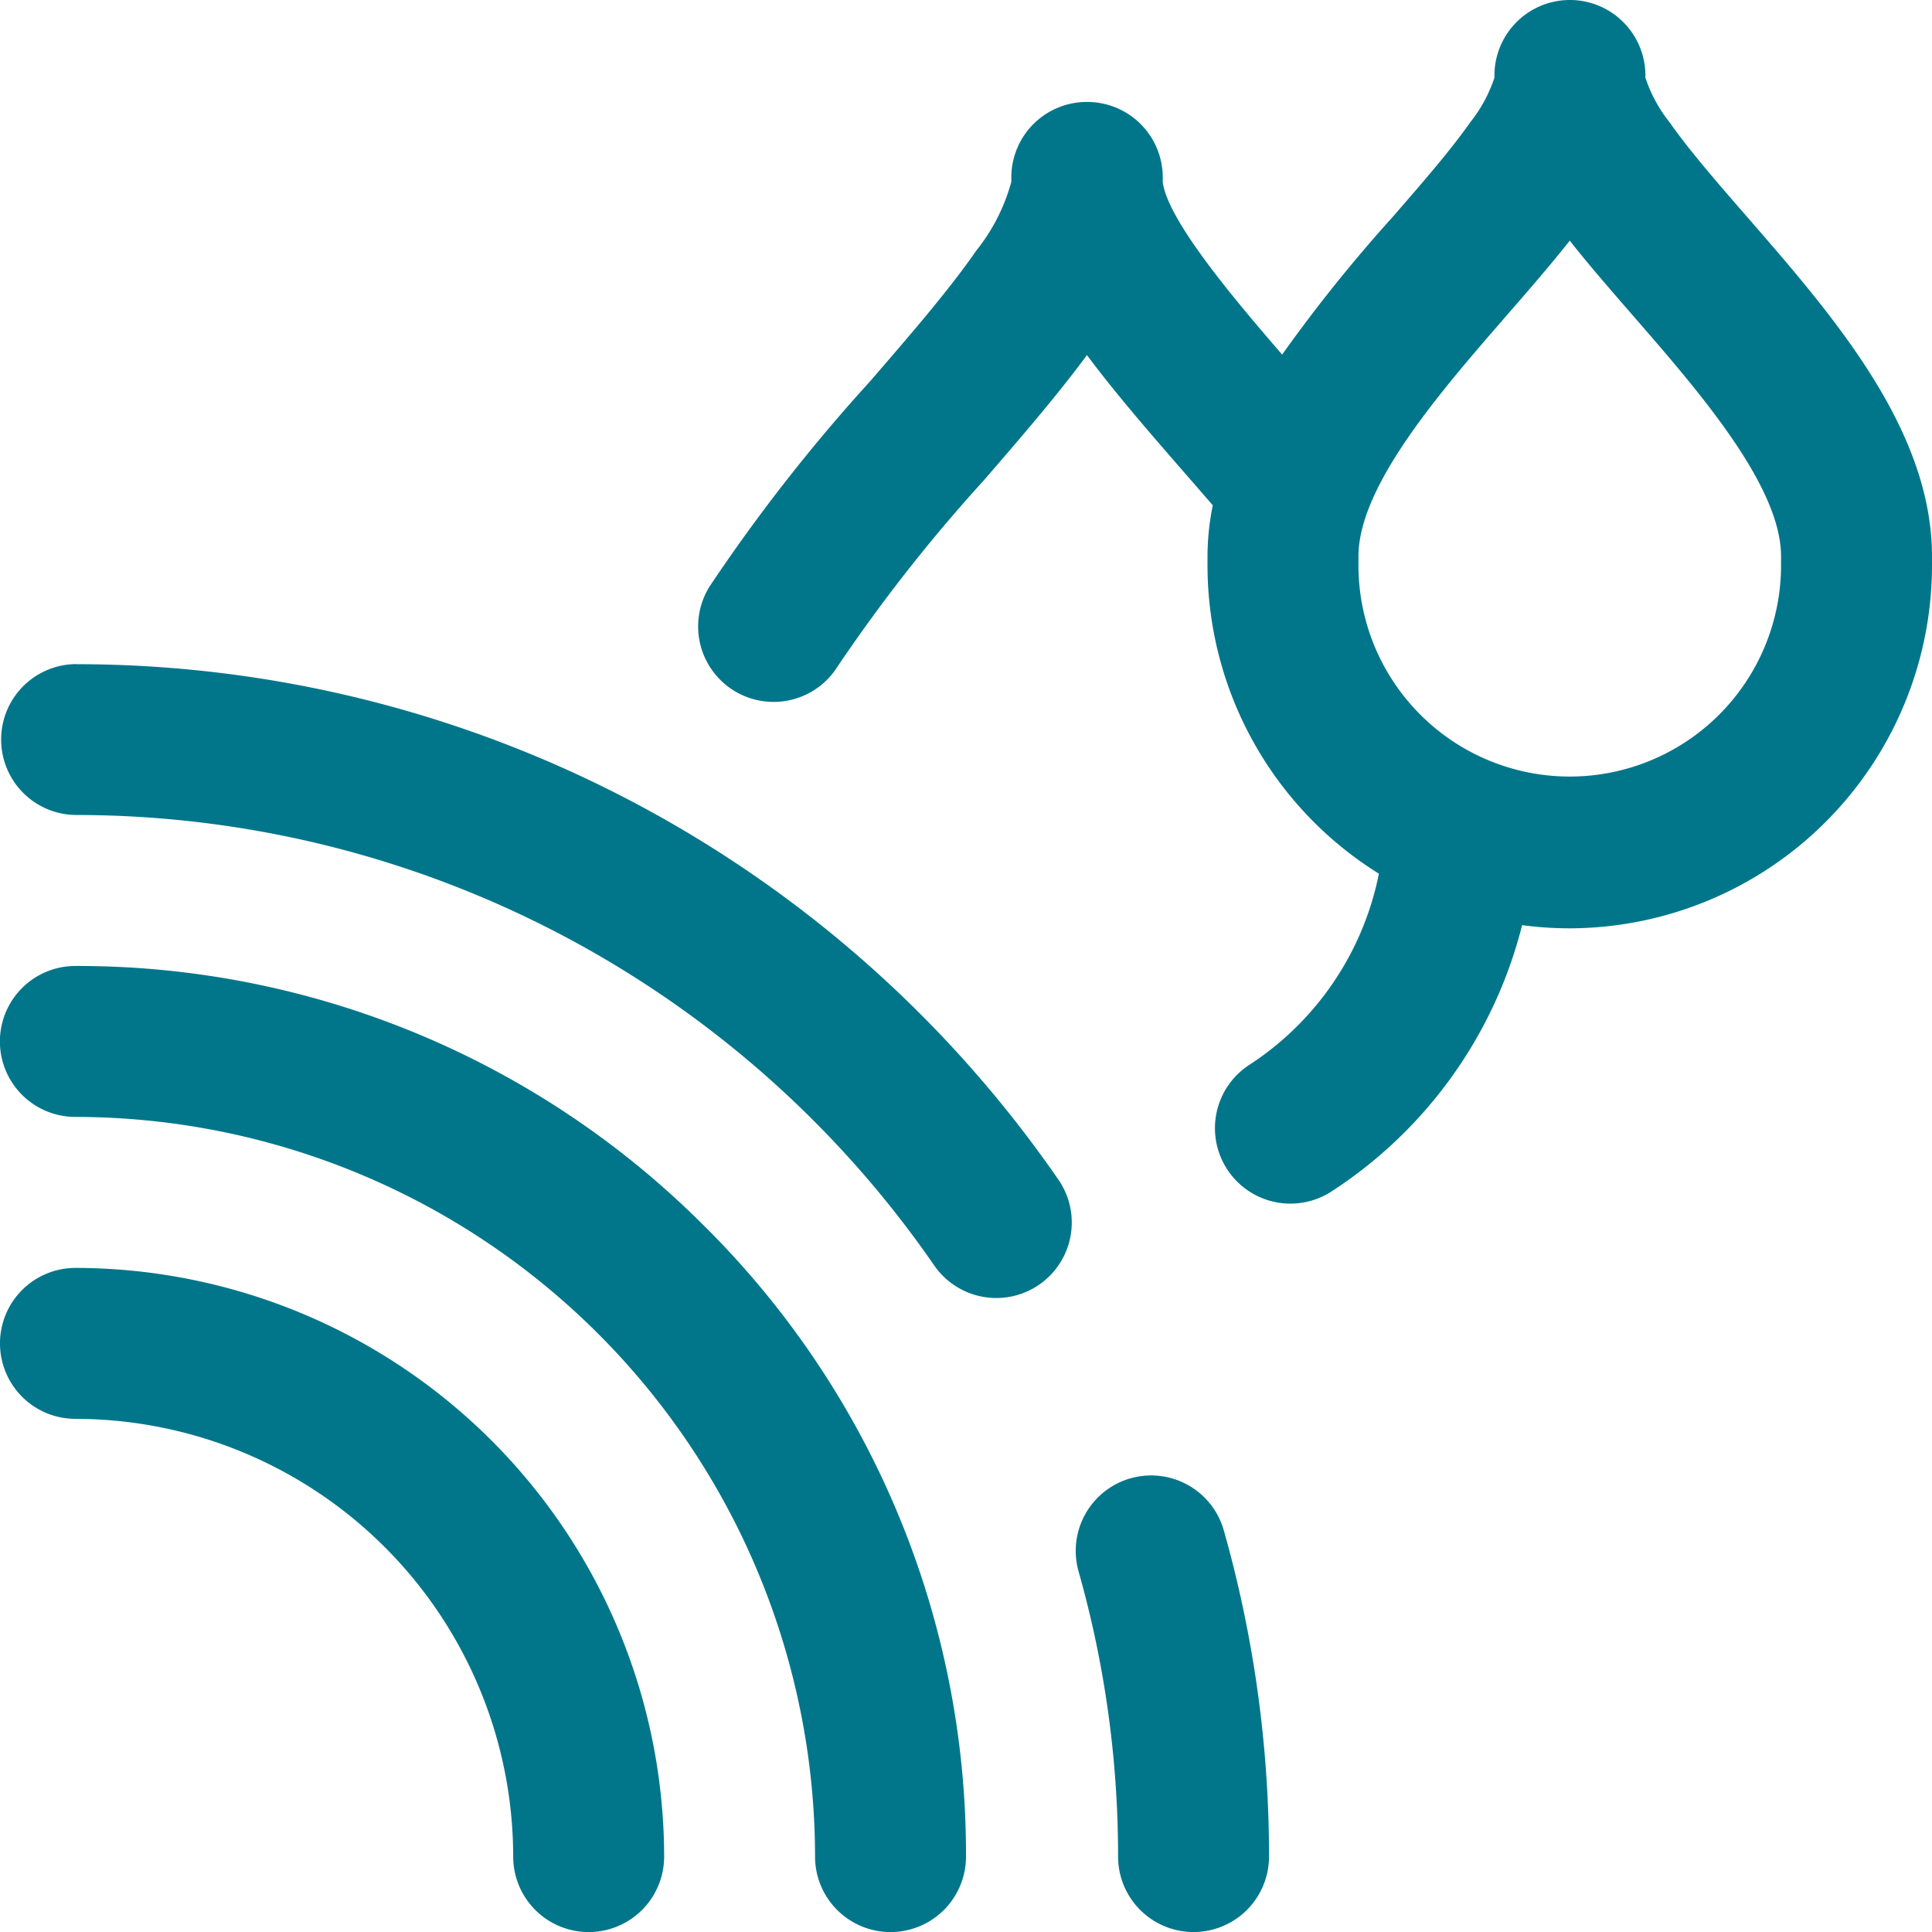
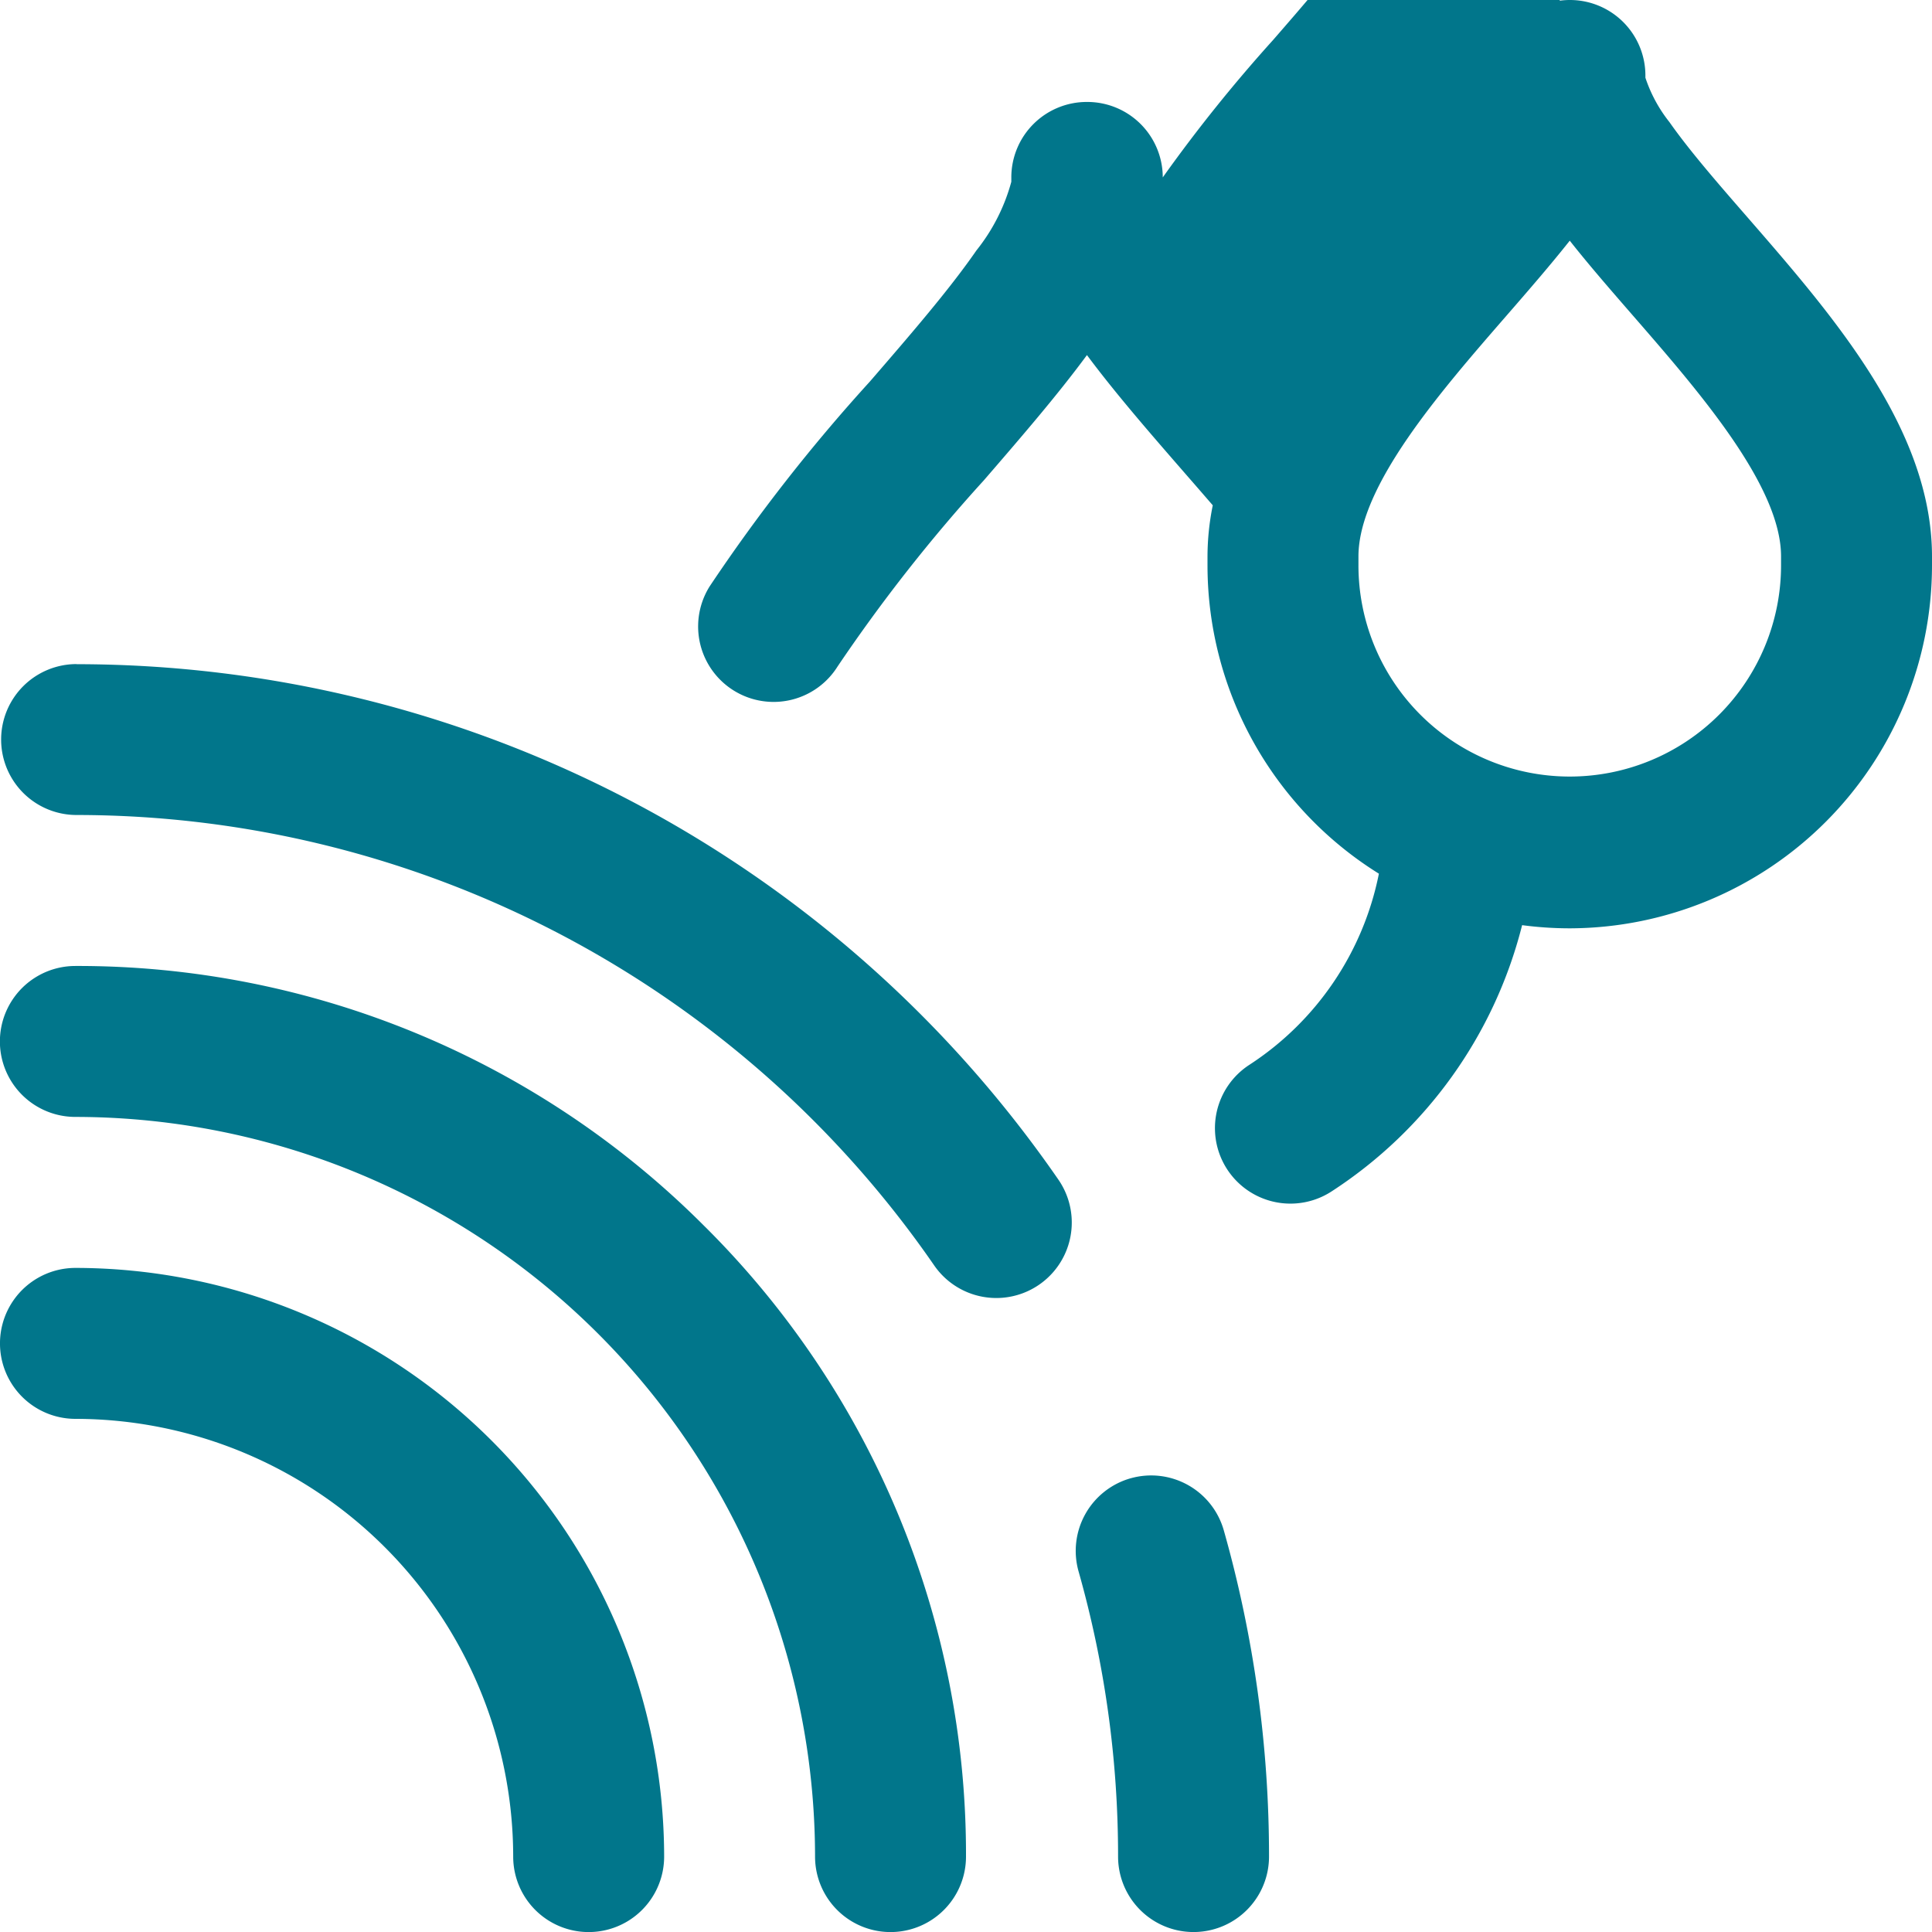
<svg xmlns="http://www.w3.org/2000/svg" width="70" height="70.002" viewBox="0 0 70 70.002">
-   <path id="icon_moisture" d="M25.55,44.452A32.053,32.053,0,0,1,35,67.268a2.734,2.734,0,0,1-5.469,0,26.827,26.827,0,0,0-26.8-26.8,2.734,2.734,0,1,1,0-5.469,32.053,32.053,0,0,1,22.815,9.45ZM2.734,45.939a2.734,2.734,0,0,0,0,5.469A15.877,15.877,0,0,1,18.594,67.268a2.734,2.734,0,0,0,5.469,0A21.353,21.353,0,0,0,2.734,45.939ZM70,20.161v.319A13.159,13.159,0,0,1,56.895,33.635h-.04a13.13,13.13,0,0,1-1.706-.115,16.22,16.22,0,0,1-6.9,9.645,2.734,2.734,0,0,1-2.989-4.58,10.773,10.773,0,0,0,4.7-6.93A13.163,13.163,0,0,1,43.75,20.48v-.319a9.38,9.38,0,0,1,.191-1.853c-.314-.363-.627-.724-.937-1.079-1.326-1.523-2.581-2.966-3.622-4.364-1.069,1.451-2.365,2.952-3.737,4.54a59.1,59.1,0,0,0-5.3,6.746,2.734,2.734,0,1,1-4.632-2.907,63.008,63.008,0,0,1,5.8-7.415c1.479-1.711,2.877-3.328,3.865-4.756a6.835,6.835,0,0,0,1.264-2.487c0-.052,0-.105,0-.158a2.734,2.734,0,0,1,2.734-2.734h.019a2.734,2.734,0,0,1,2.734,2.734c0,.059,0,.119,0,.177.189,1.353,2.4,4.019,4.326,6.242a55.179,55.179,0,0,1,4-4.982c1.08-1.242,2.1-2.416,2.82-3.441a5.238,5.238,0,0,0,.871-1.608c0-.026,0-.052,0-.079A2.736,2.736,0,0,1,56.506.025,2.813,2.813,0,0,1,56.882,0a2.736,2.736,0,0,1,2.734,2.737c0,.026,0,.052,0,.079a5.232,5.232,0,0,0,.871,1.608c.719,1.025,1.739,2.2,2.82,3.441,3.138,3.608,6.693,7.7,6.693,12.3Zm-5.469,0c0-2.554-2.967-5.967-5.351-8.709-.82-.943-1.608-1.848-2.305-2.732-.7.884-1.485,1.789-2.305,2.732-2.384,2.742-5.351,6.154-5.351,8.709v.319a7.656,7.656,0,1,0,15.312,0Zm-61.756,3.9a2.734,2.734,0,1,0,0,5.468,37.771,37.771,0,0,1,31.073,16.32,2.734,2.734,0,0,0,4.5-3.108A43.24,43.24,0,0,0,2.775,24.065Zm38.189,29.5A2.735,2.735,0,0,0,39.08,56.94a37.82,37.82,0,0,1,1.43,10.327,2.734,2.734,0,0,0,5.469,0A43.278,43.278,0,0,0,44.34,55.446a2.735,2.735,0,0,0-3.377-1.884Zm0,0" transform="translate(0 0)" fill="#01768b" />
+   <path id="icon_moisture" d="M25.55,44.452A32.053,32.053,0,0,1,35,67.268a2.734,2.734,0,0,1-5.469,0,26.827,26.827,0,0,0-26.8-26.8,2.734,2.734,0,1,1,0-5.469,32.053,32.053,0,0,1,22.815,9.45ZM2.734,45.939a2.734,2.734,0,0,0,0,5.469A15.877,15.877,0,0,1,18.594,67.268a2.734,2.734,0,0,0,5.469,0A21.353,21.353,0,0,0,2.734,45.939ZM70,20.161v.319A13.159,13.159,0,0,1,56.895,33.635h-.04a13.13,13.13,0,0,1-1.706-.115,16.22,16.22,0,0,1-6.9,9.645,2.734,2.734,0,0,1-2.989-4.58,10.773,10.773,0,0,0,4.7-6.93A13.163,13.163,0,0,1,43.75,20.48v-.319a9.38,9.38,0,0,1,.191-1.853c-.314-.363-.627-.724-.937-1.079-1.326-1.523-2.581-2.966-3.622-4.364-1.069,1.451-2.365,2.952-3.737,4.54a59.1,59.1,0,0,0-5.3,6.746,2.734,2.734,0,1,1-4.632-2.907,63.008,63.008,0,0,1,5.8-7.415c1.479-1.711,2.877-3.328,3.865-4.756a6.835,6.835,0,0,0,1.264-2.487c0-.052,0-.105,0-.158a2.734,2.734,0,0,1,2.734-2.734h.019a2.734,2.734,0,0,1,2.734,2.734a55.179,55.179,0,0,1,4-4.982c1.08-1.242,2.1-2.416,2.82-3.441a5.238,5.238,0,0,0,.871-1.608c0-.026,0-.052,0-.079A2.736,2.736,0,0,1,56.506.025,2.813,2.813,0,0,1,56.882,0a2.736,2.736,0,0,1,2.734,2.737c0,.026,0,.052,0,.079a5.232,5.232,0,0,0,.871,1.608c.719,1.025,1.739,2.2,2.82,3.441,3.138,3.608,6.693,7.7,6.693,12.3Zm-5.469,0c0-2.554-2.967-5.967-5.351-8.709-.82-.943-1.608-1.848-2.305-2.732-.7.884-1.485,1.789-2.305,2.732-2.384,2.742-5.351,6.154-5.351,8.709v.319a7.656,7.656,0,1,0,15.312,0Zm-61.756,3.9a2.734,2.734,0,1,0,0,5.468,37.771,37.771,0,0,1,31.073,16.32,2.734,2.734,0,0,0,4.5-3.108A43.24,43.24,0,0,0,2.775,24.065Zm38.189,29.5A2.735,2.735,0,0,0,39.08,56.94a37.82,37.82,0,0,1,1.43,10.327,2.734,2.734,0,0,0,5.469,0A43.278,43.278,0,0,0,44.34,55.446a2.735,2.735,0,0,0-3.377-1.884Zm0,0" transform="translate(0 0)" fill="#01768b" />
</svg>